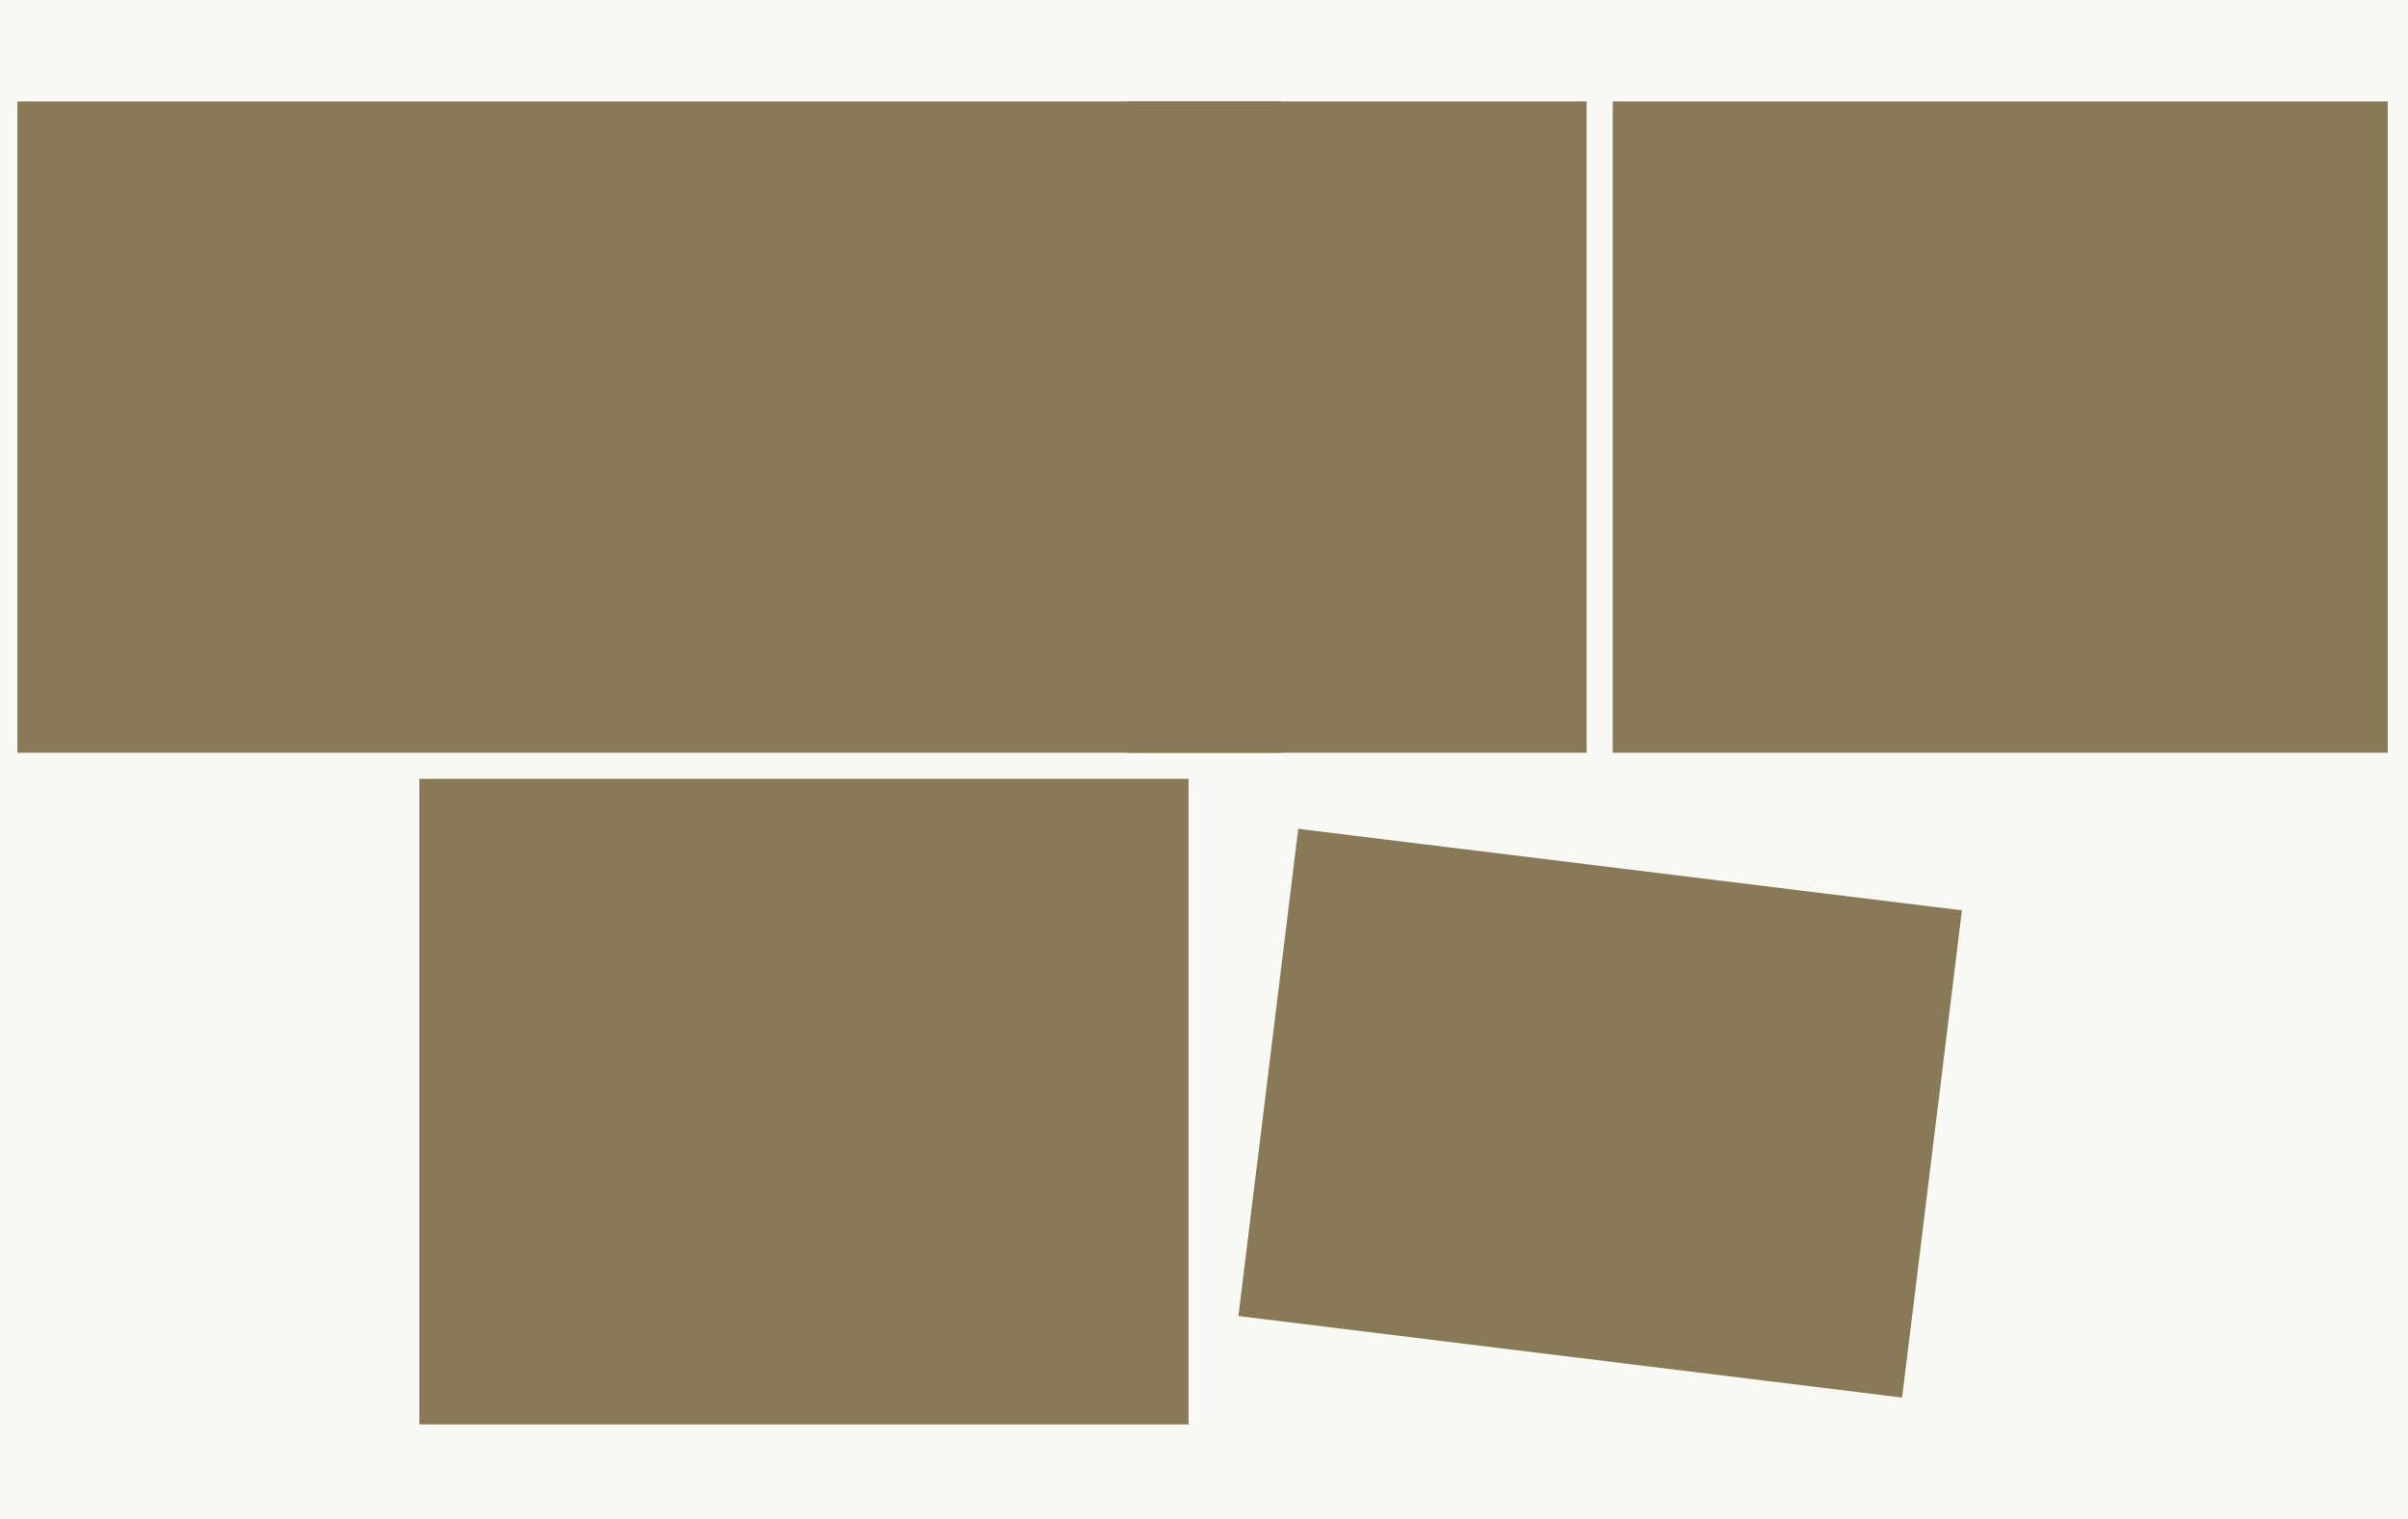
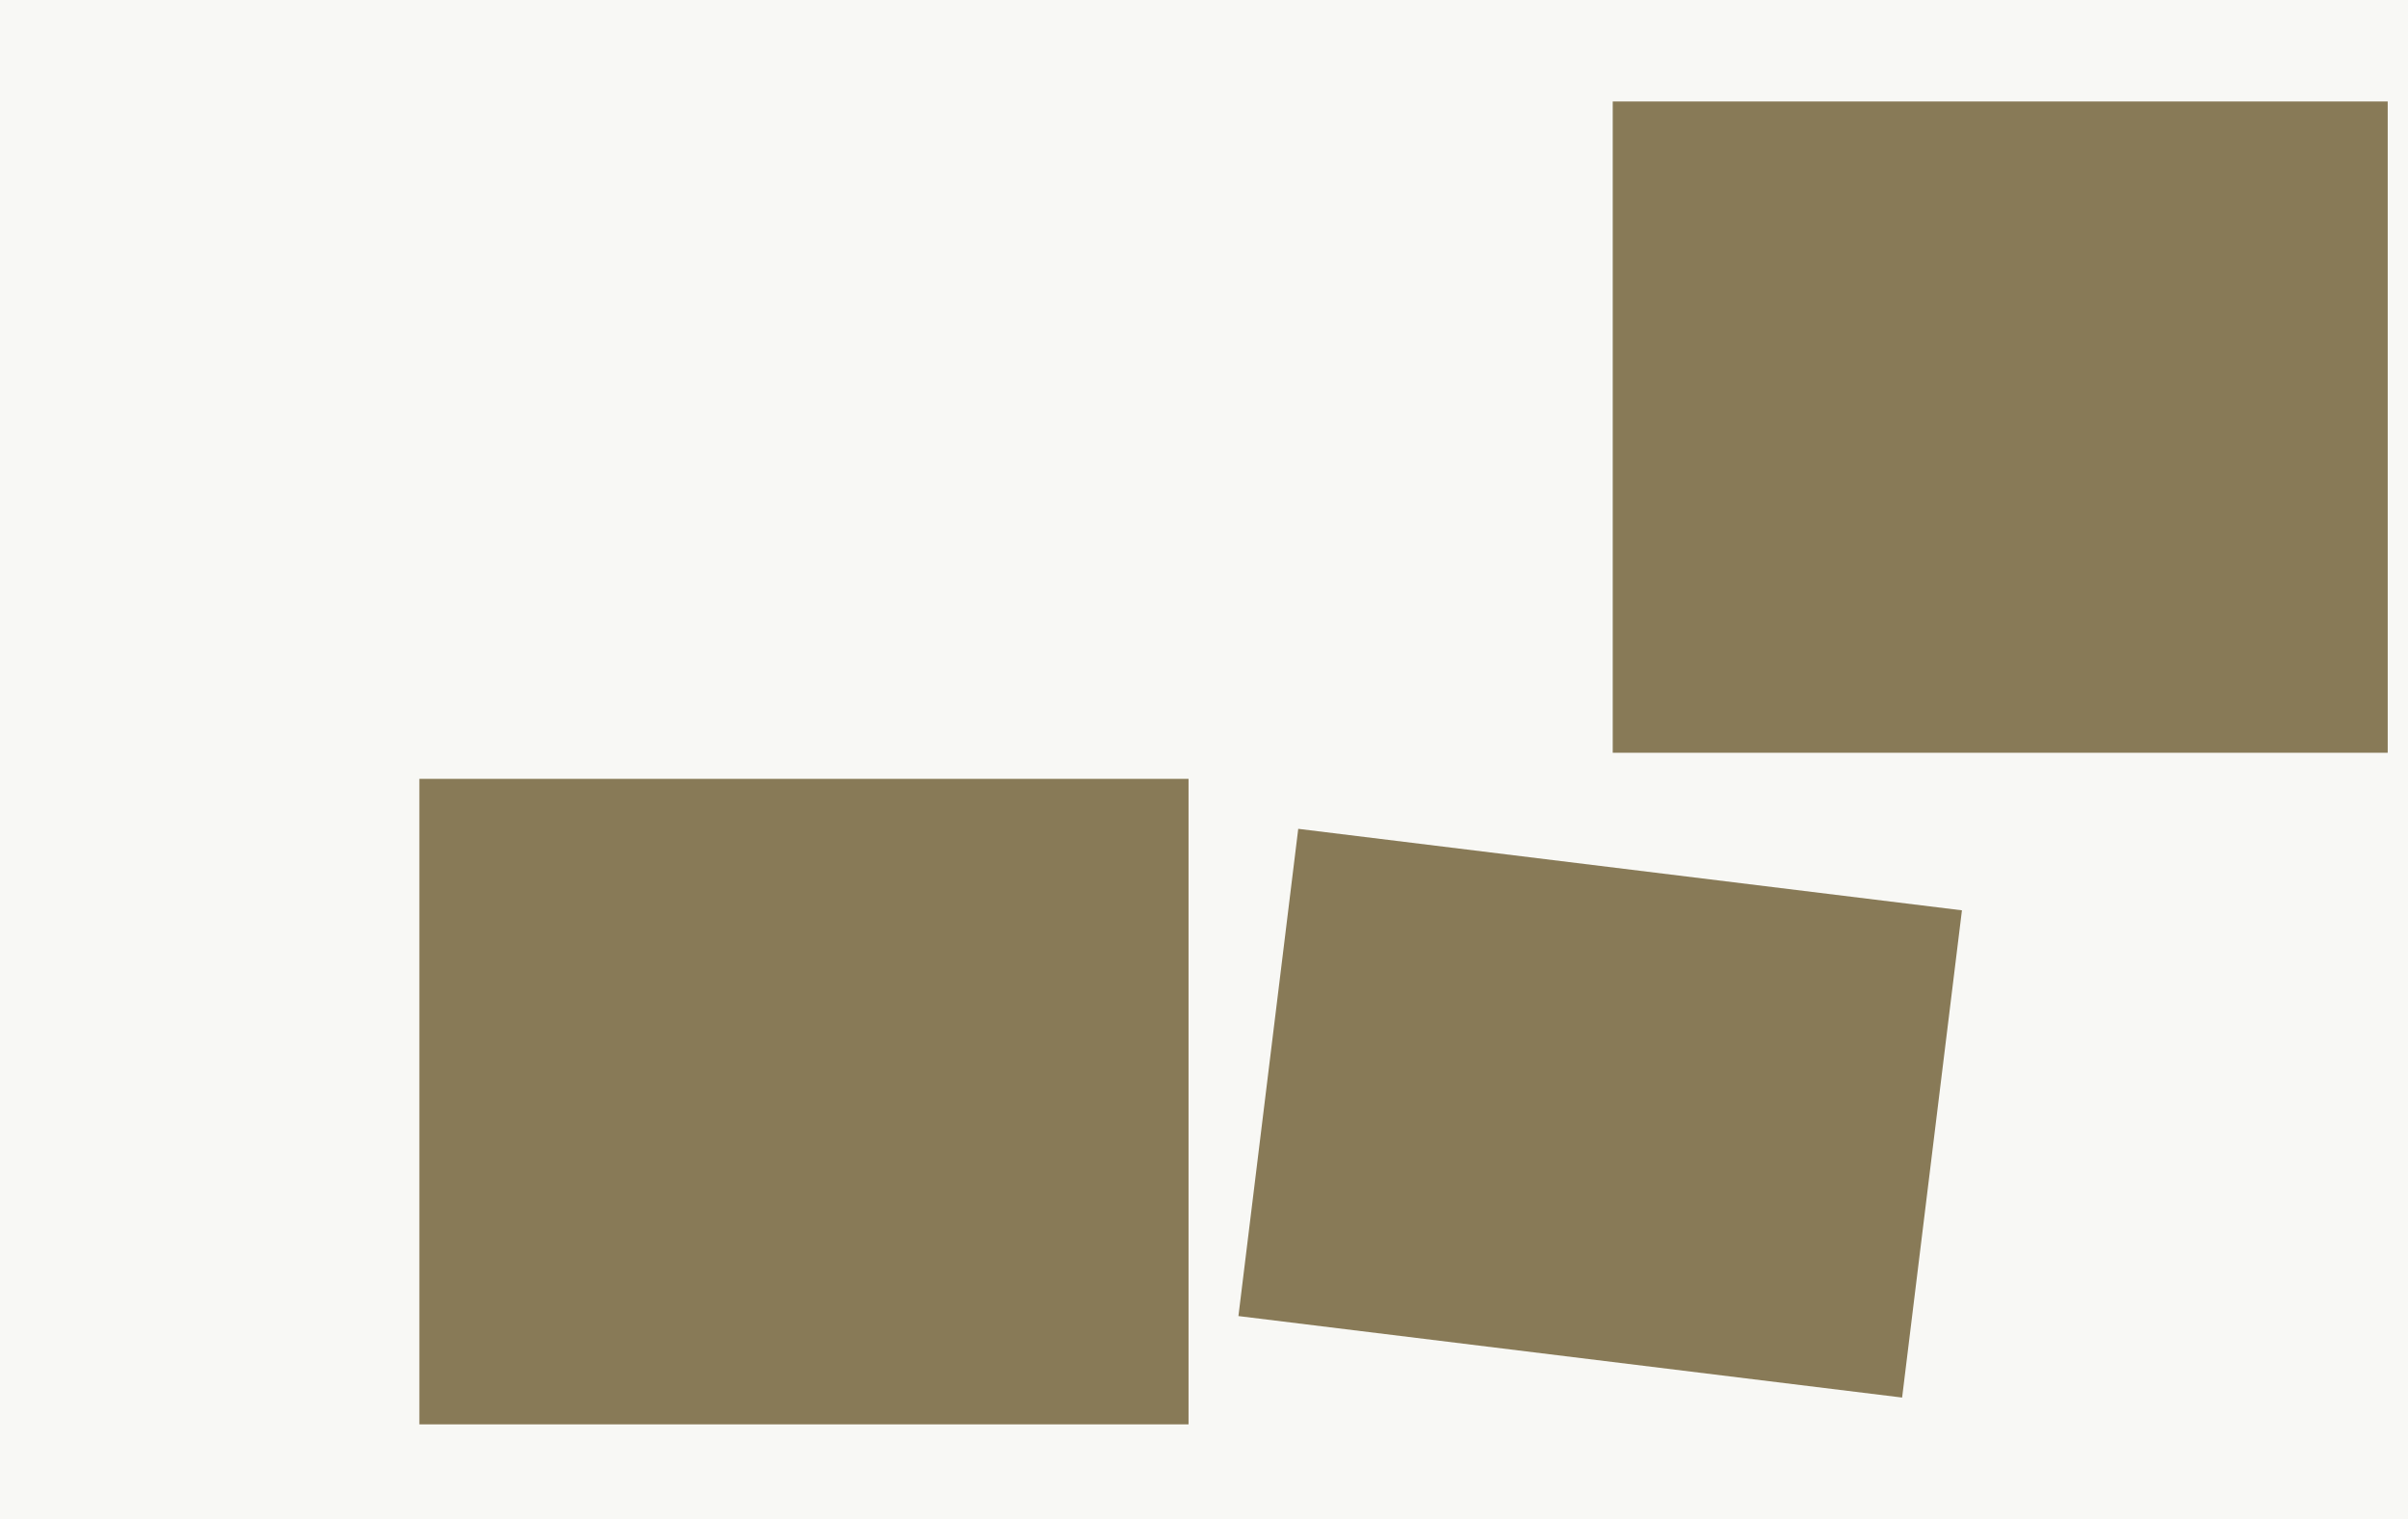
<svg xmlns="http://www.w3.org/2000/svg" width="623px" height="393px">
  <rect width="623" height="393" fill="rgb(248,248,245)" />
-   <polygon points="331.5,194.75 4.5,194.75 4.5,26.25 331.5,26.25" fill="rgb(136,122,87)" />
  <polygon points="307.5,368.5 108.5,368.5 108.5,201.5 307.5,201.5" fill="rgb(136,122,87)" />
  <polygon points="617.75,194.75 417.25,194.75 417.25,26.25 617.75,26.25" fill="rgb(136,122,87)" />
  <polygon points="492.117,361.568 320.406,340.485 335.883,214.432 507.594,235.515" fill="rgb(136,122,87)" />
-   <polygon points="410.5,194.75 291.5,194.75 291.5,26.25 410.5,26.25" fill="rgb(136,122,87)" />
</svg>